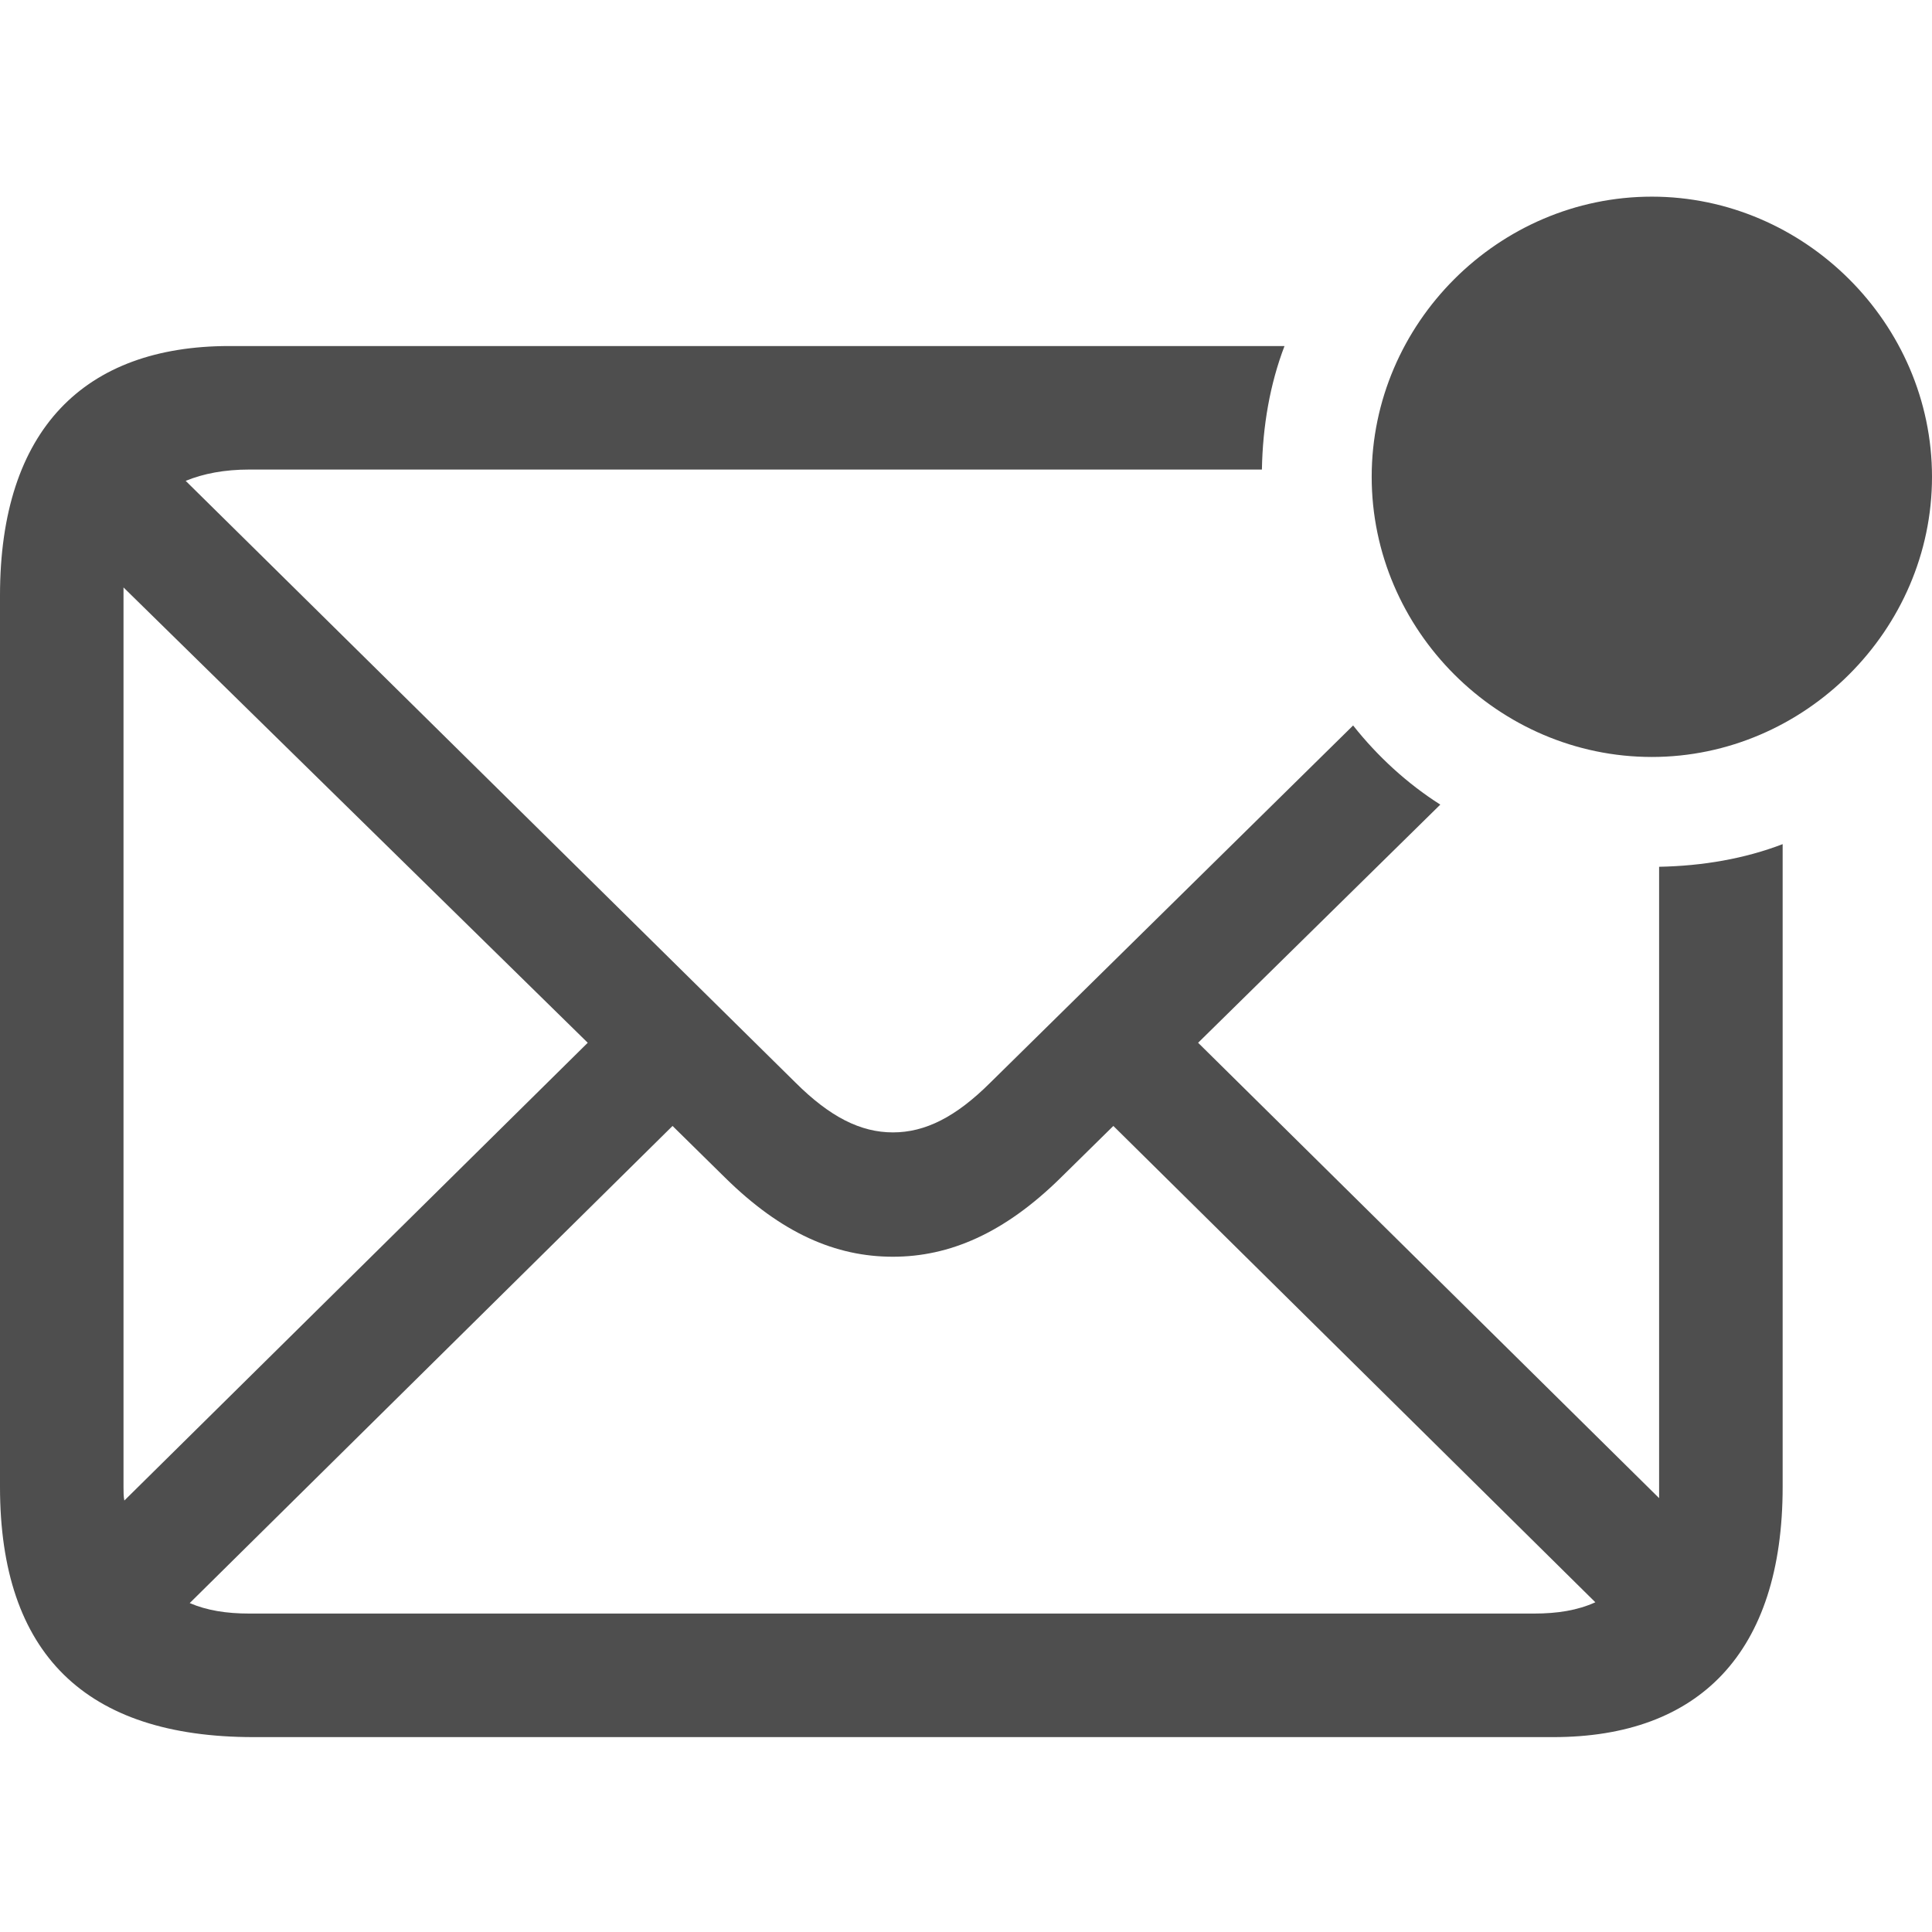
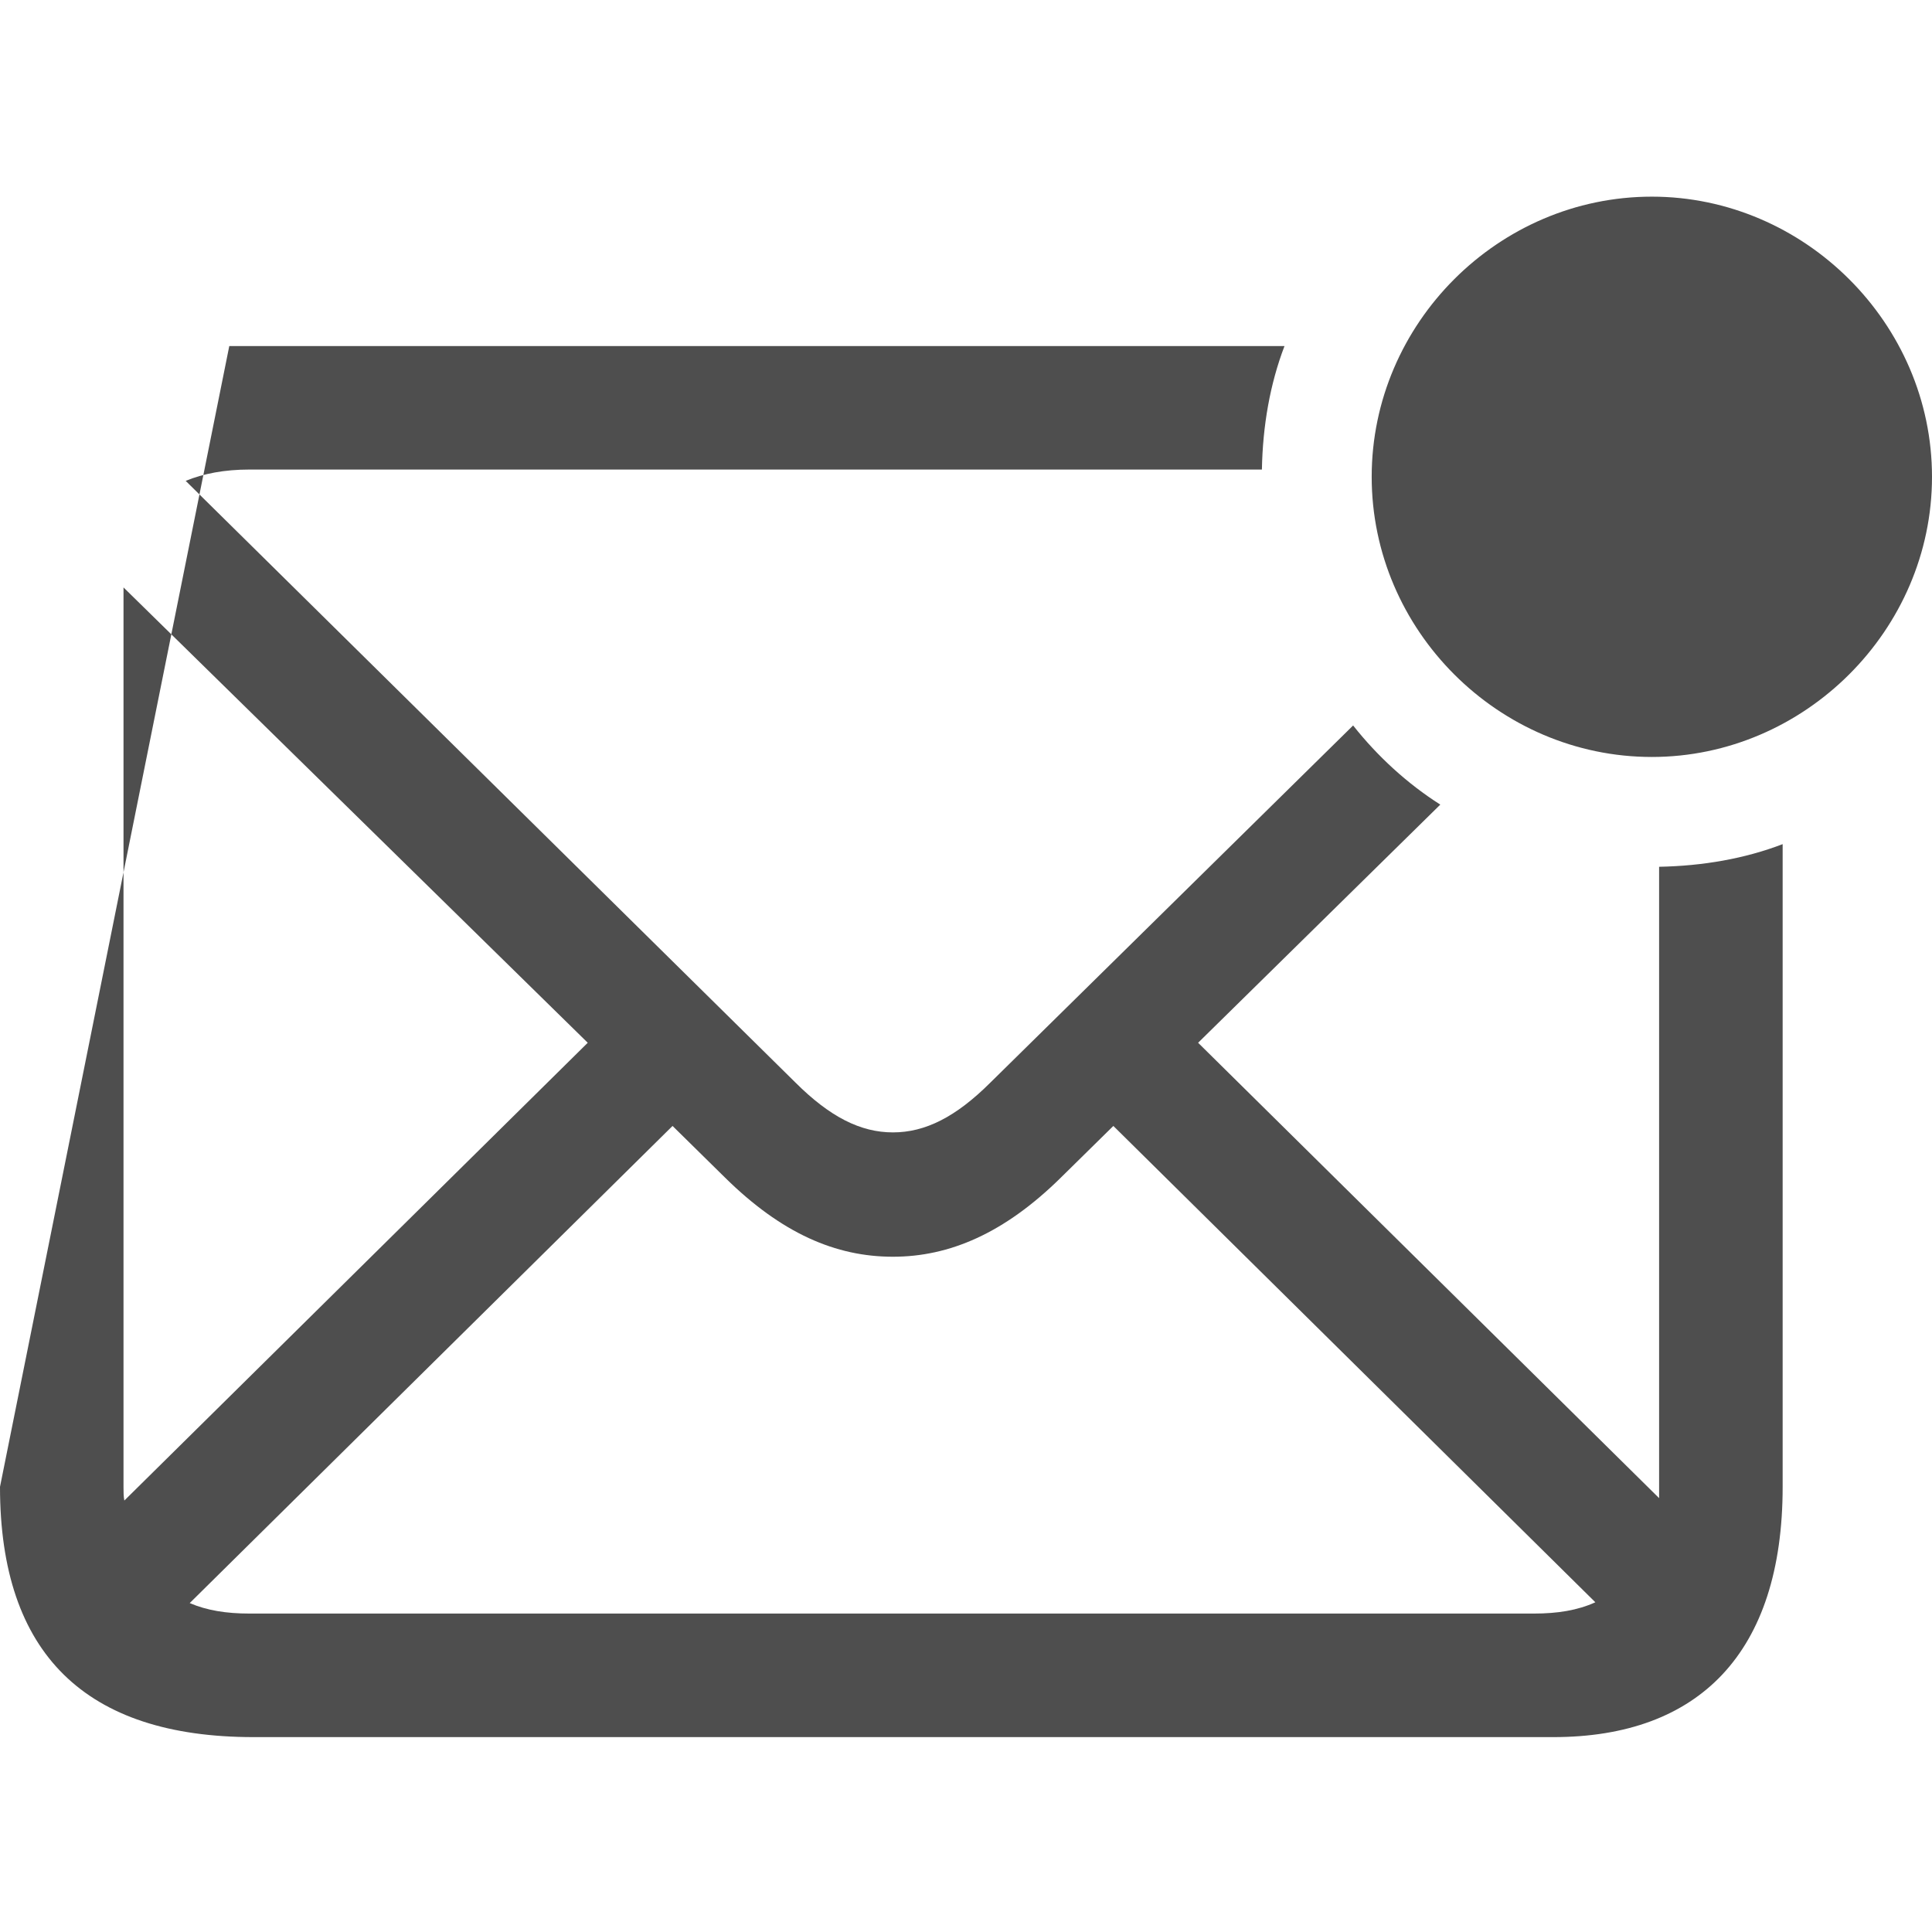
<svg xmlns="http://www.w3.org/2000/svg" fill="#4e4e4e" width="800px" height="800px" viewBox="0 0 56 56">
-   <path d="M 47.88 21.941 C 52.303 21.941 56 18.267 56 13.821 C 56 9.374 52.303 5.7 47.88 5.7 C 43.433 5.7 39.759 9.374 39.759 13.821 C 39.759 18.267 43.433 21.941 47.88 21.941 Z M 7.348 50.351 L 45.024 50.351 C 49.237 50.351 51.671 47.917 51.671 43.096 L 51.671 24.468 C 50.571 24.89 49.354 25.1 48.09 25.124 L 48.09 43.12 C 48.09 43.213 48.09 43.33 48.09 43.424 L 34.728 30.225 L 41.748 23.322 C 40.789 22.713 39.923 21.918 39.221 21.028 L 28.714 31.372 C 27.707 32.378 26.818 32.823 25.882 32.823 C 24.946 32.823 24.057 32.378 23.05 31.372 L 5.382 13.938 C 5.897 13.727 6.506 13.61 7.231 13.61 L 36.577 13.61 C 36.6 12.347 36.811 11.13 37.232 10.03 L 6.646 10.03 C 2.457 10.03 0 12.44 0 17.261 L 0 43.096 C 0 47.94 2.481 50.351 7.348 50.351 Z M 3.58 43.096 L 3.58 17.261 C 3.58 17.167 3.58 17.097 3.58 17.027 L 17.036 30.225 L 3.604 43.494 C 3.58 43.377 3.58 43.236 3.58 43.096 Z M 25.882 36.427 C 27.52 36.427 29.112 35.748 30.75 34.133 L 32.271 32.636 L 46.242 46.443 C 45.727 46.677 45.142 46.77 44.463 46.77 L 7.231 46.77 C 6.552 46.77 5.991 46.677 5.499 46.466 L 19.494 32.636 L 21.015 34.133 C 22.653 35.748 24.221 36.427 25.882 36.427 Z" />
+   <path d="M 47.88 21.941 C 52.303 21.941 56 18.267 56 13.821 C 56 9.374 52.303 5.7 47.88 5.7 C 43.433 5.7 39.759 9.374 39.759 13.821 C 39.759 18.267 43.433 21.941 47.88 21.941 Z M 7.348 50.351 L 45.024 50.351 C 49.237 50.351 51.671 47.917 51.671 43.096 L 51.671 24.468 C 50.571 24.89 49.354 25.1 48.09 25.124 L 48.09 43.12 C 48.09 43.213 48.09 43.33 48.09 43.424 L 34.728 30.225 L 41.748 23.322 C 40.789 22.713 39.923 21.918 39.221 21.028 L 28.714 31.372 C 27.707 32.378 26.818 32.823 25.882 32.823 C 24.946 32.823 24.057 32.378 23.05 31.372 L 5.382 13.938 C 5.897 13.727 6.506 13.61 7.231 13.61 L 36.577 13.61 C 36.6 12.347 36.811 11.13 37.232 10.03 L 6.646 10.03 L 0 43.096 C 0 47.94 2.481 50.351 7.348 50.351 Z M 3.58 43.096 L 3.58 17.261 C 3.58 17.167 3.58 17.097 3.58 17.027 L 17.036 30.225 L 3.604 43.494 C 3.58 43.377 3.58 43.236 3.58 43.096 Z M 25.882 36.427 C 27.52 36.427 29.112 35.748 30.75 34.133 L 32.271 32.636 L 46.242 46.443 C 45.727 46.677 45.142 46.77 44.463 46.77 L 7.231 46.77 C 6.552 46.77 5.991 46.677 5.499 46.466 L 19.494 32.636 L 21.015 34.133 C 22.653 35.748 24.221 36.427 25.882 36.427 Z" />
</svg>